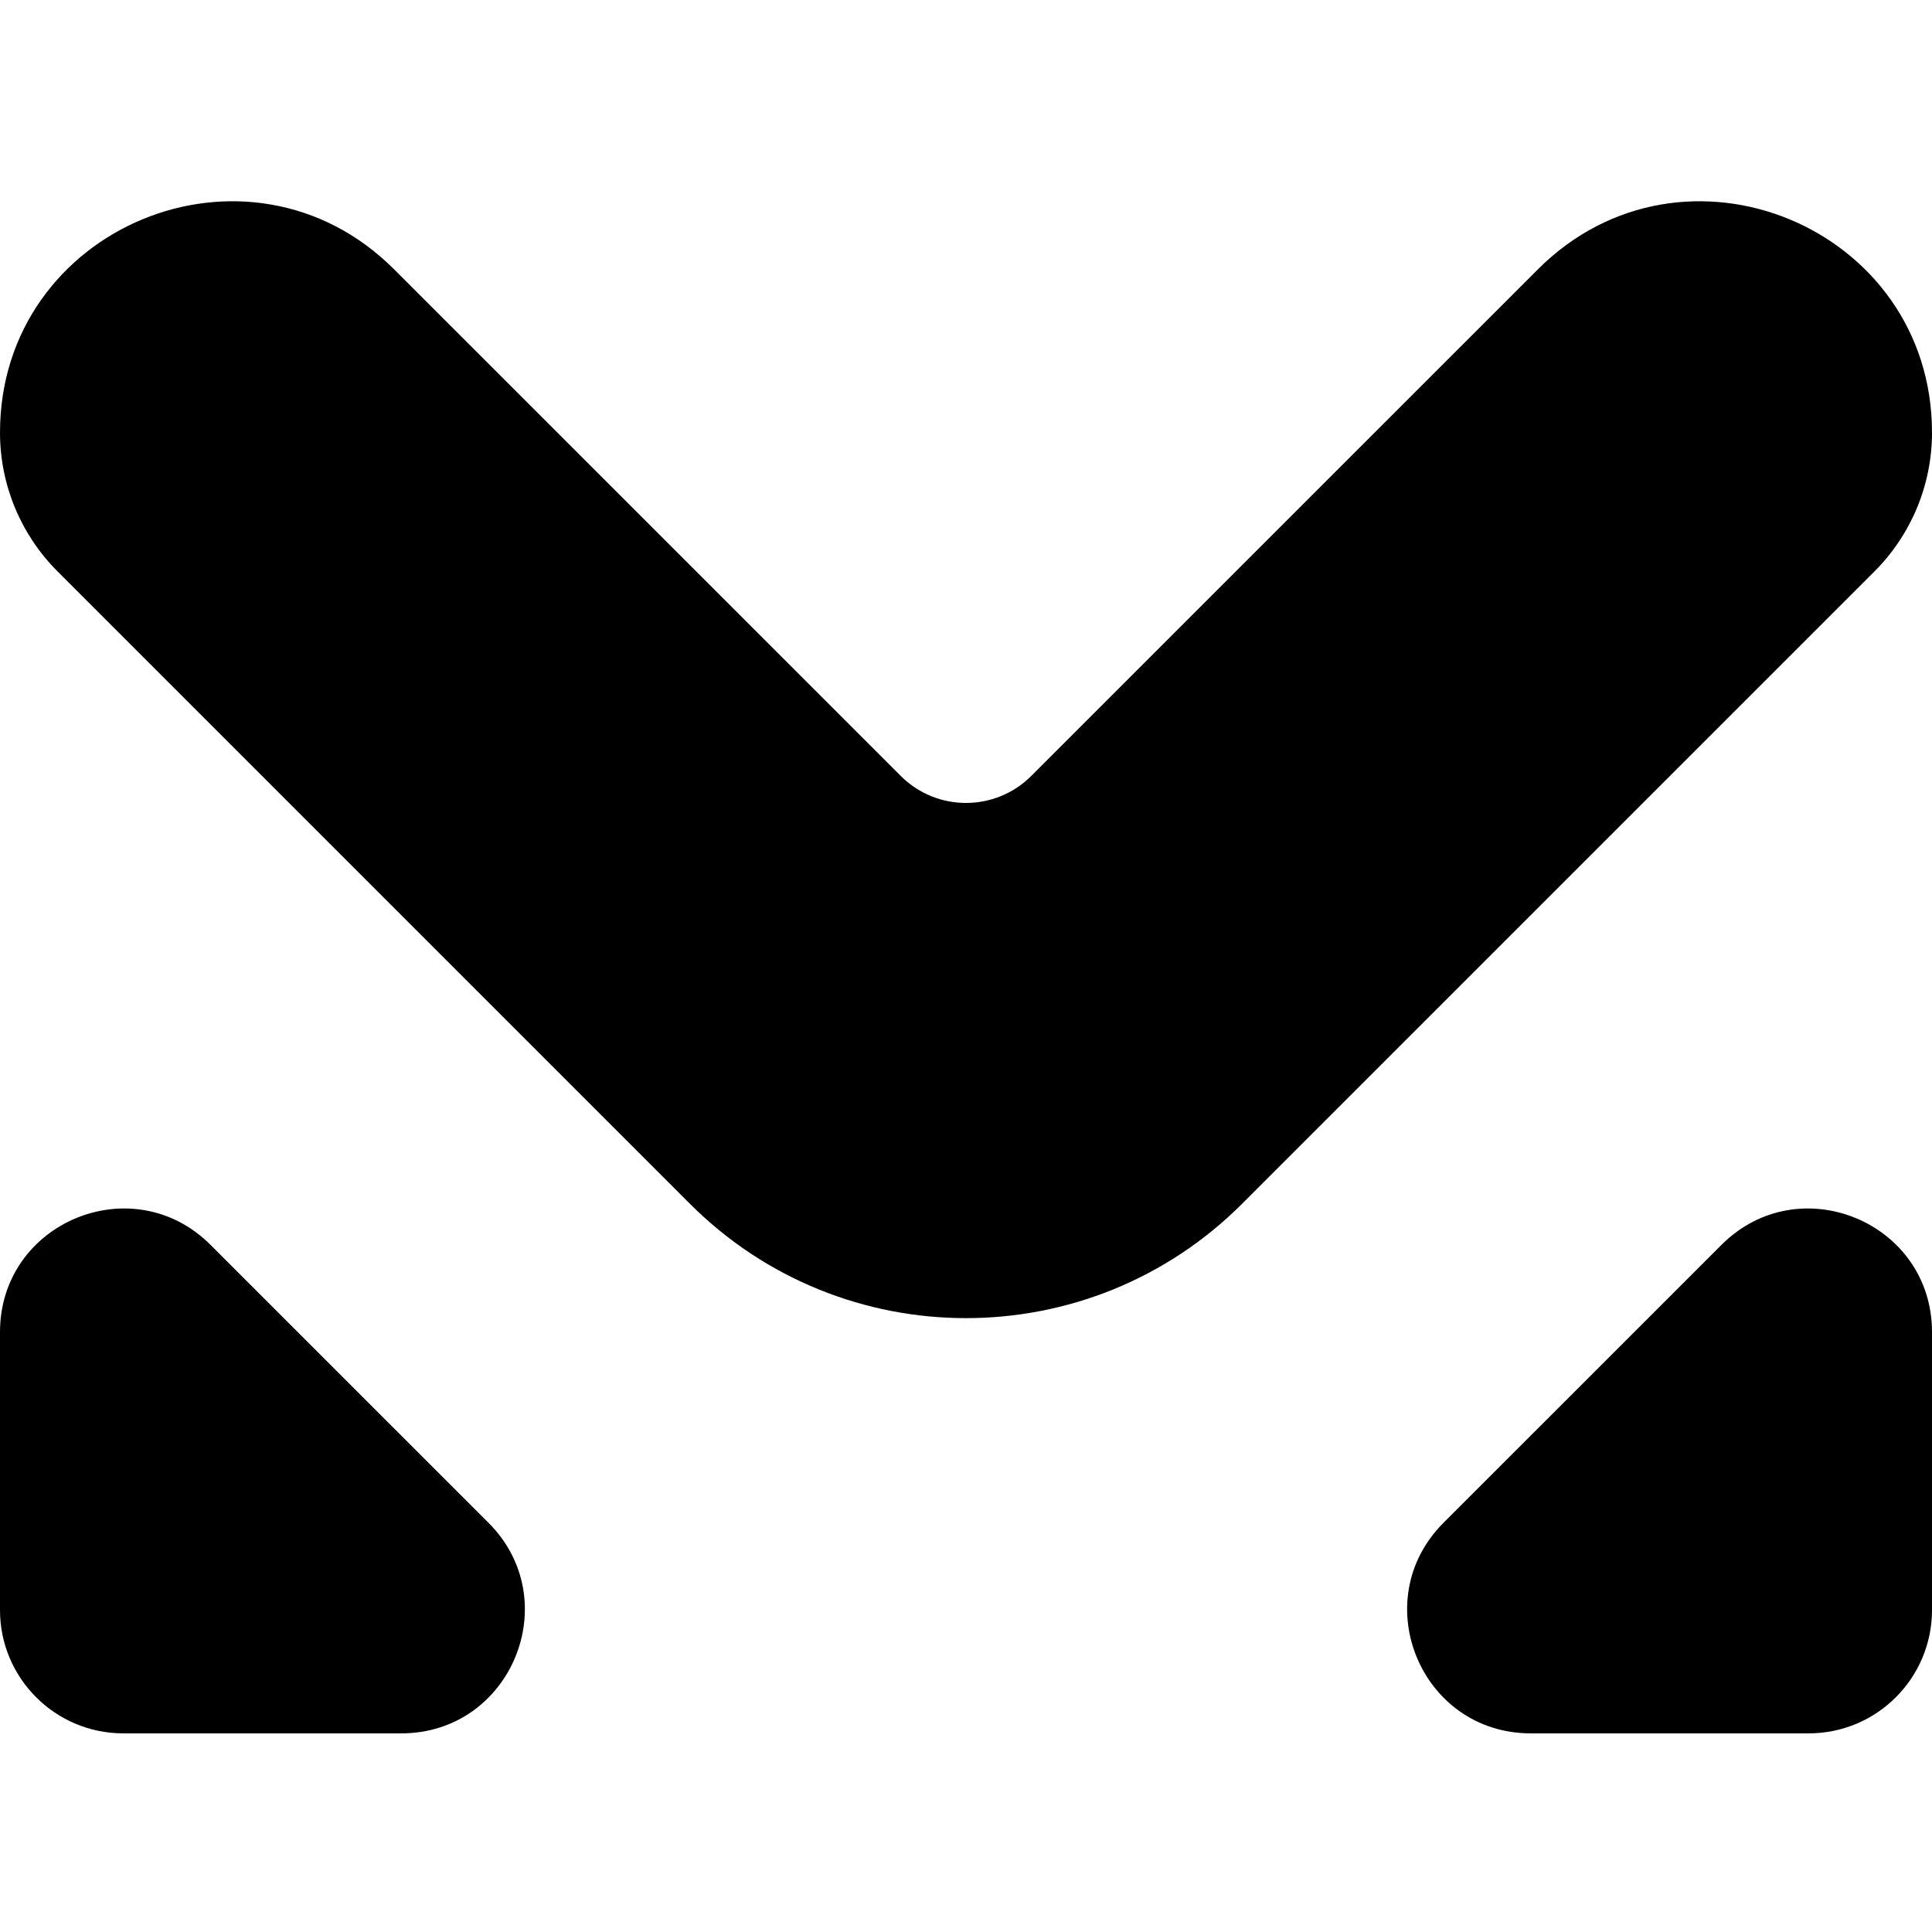
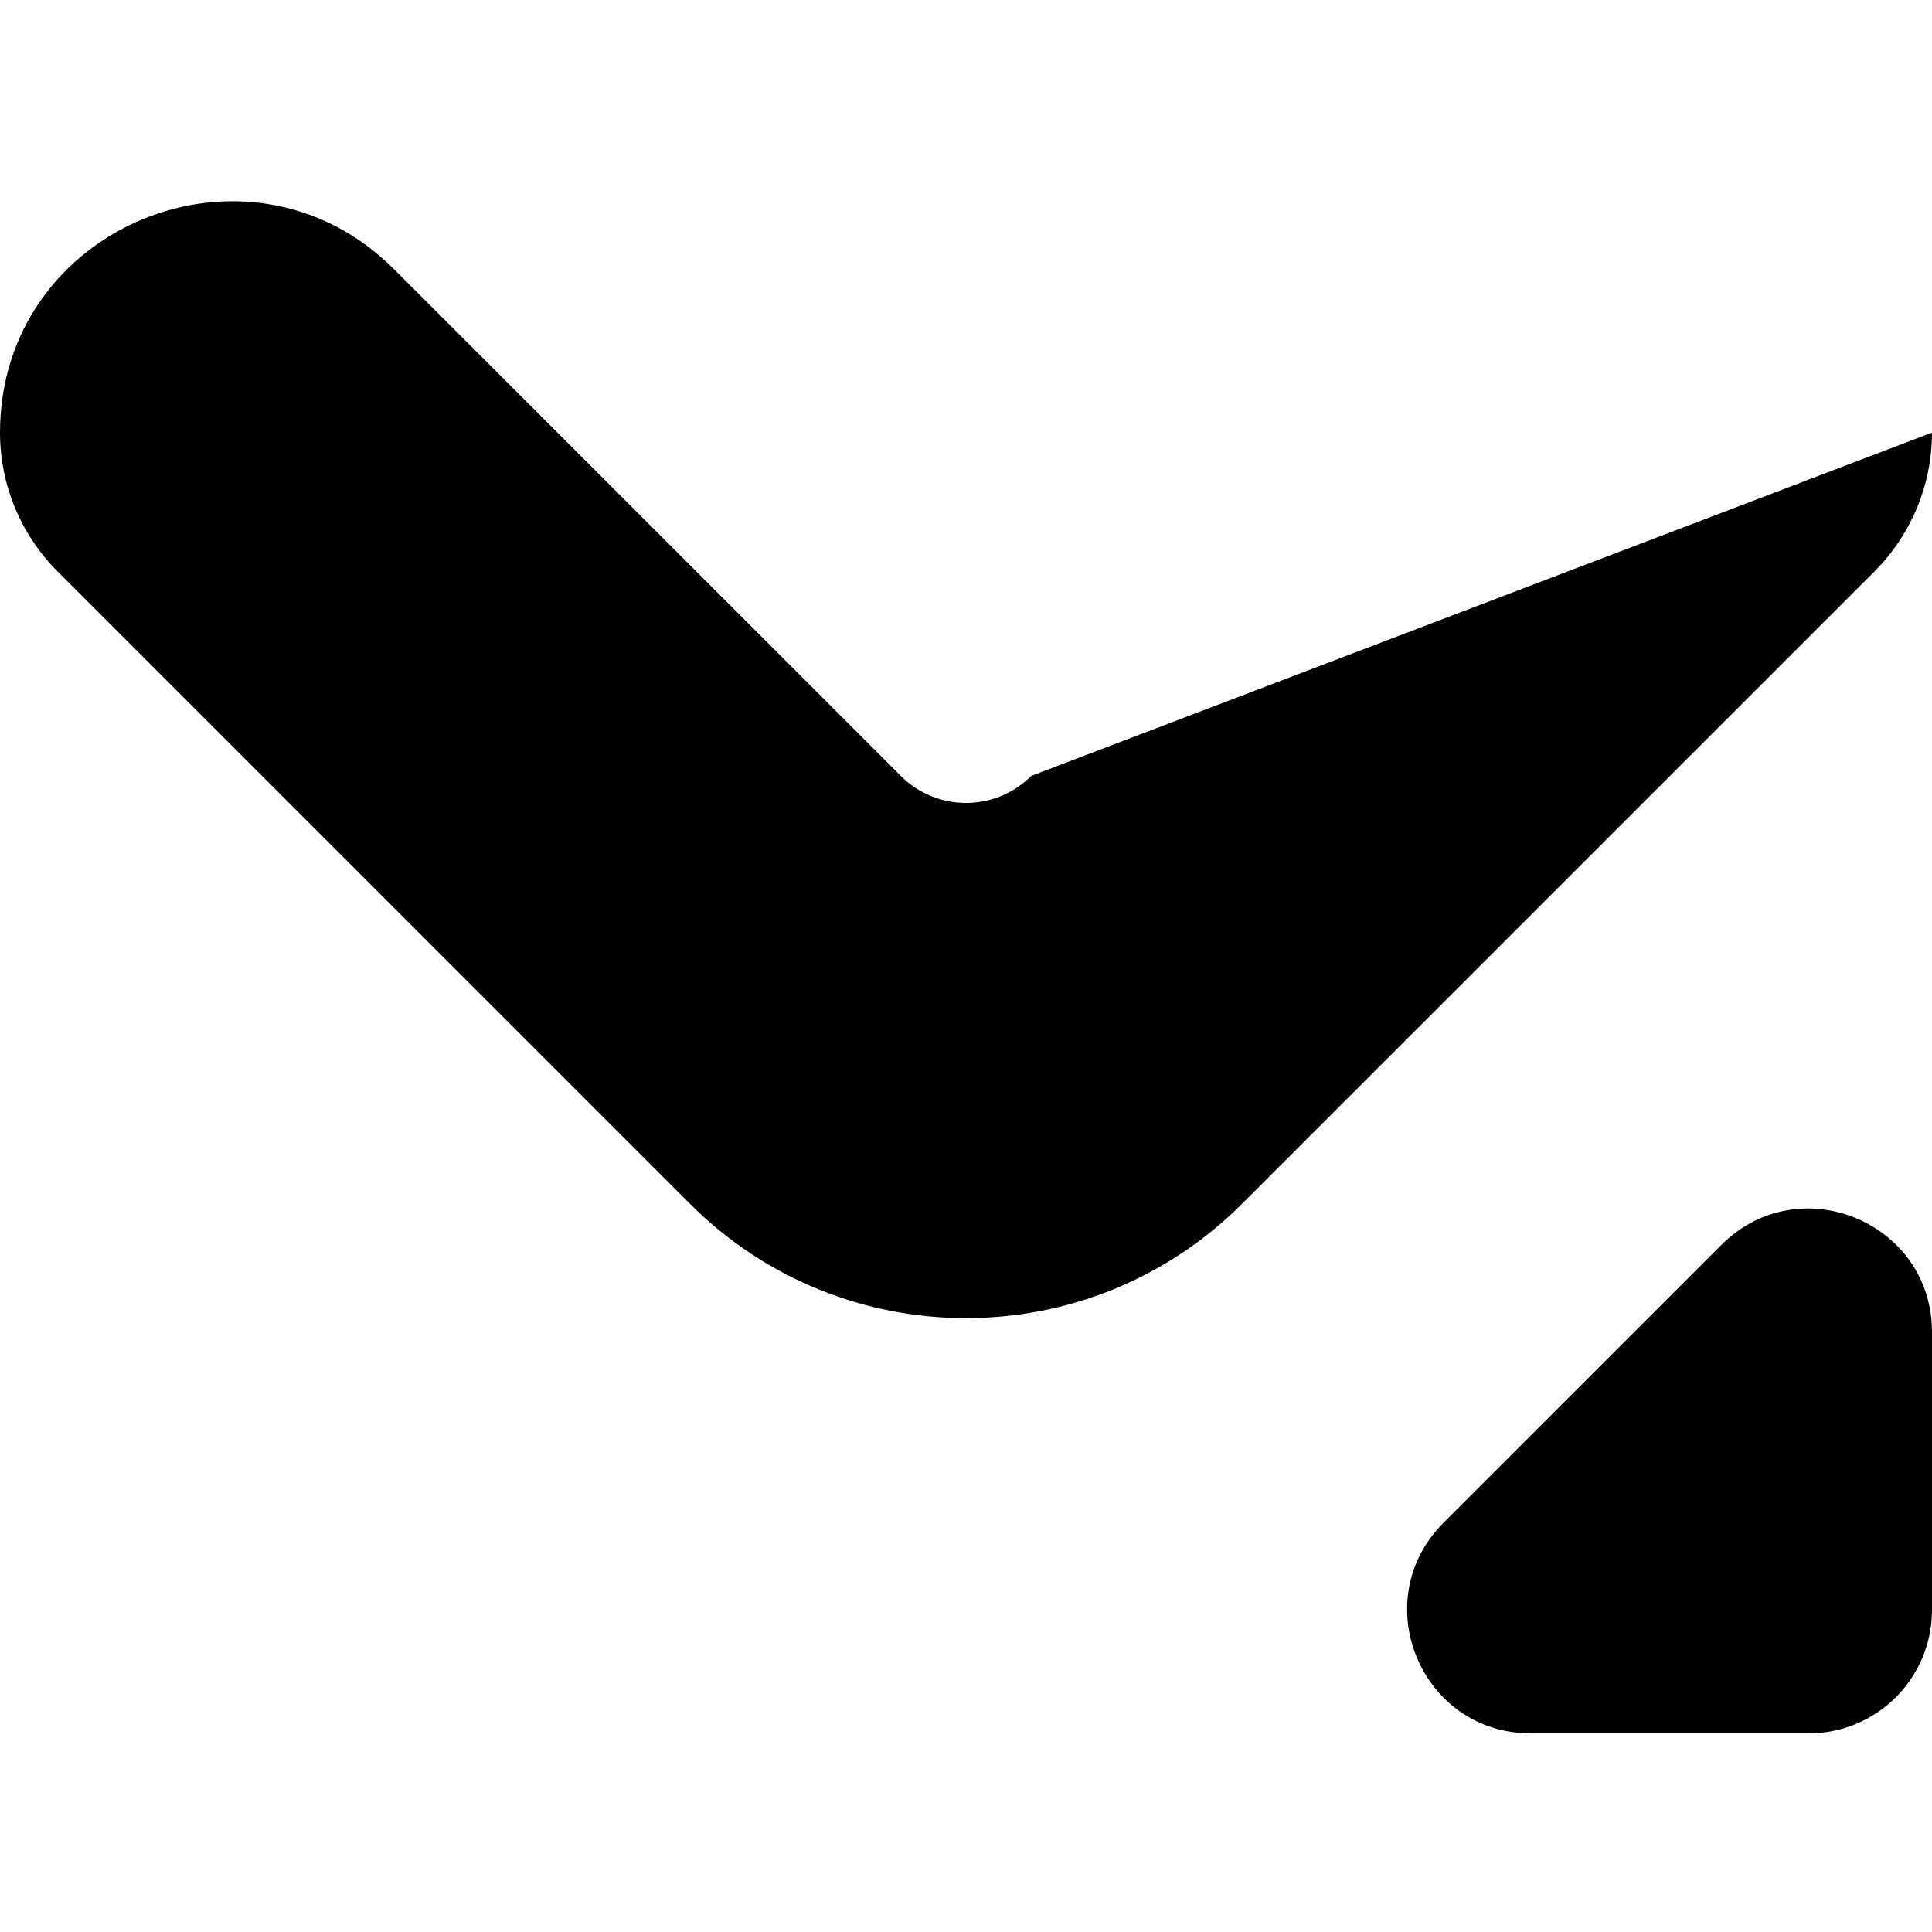
<svg xmlns="http://www.w3.org/2000/svg" width="48" height="48" viewBox="0 0 48 48" fill="none">
-   <path d="M46.572 14.196C47.486 13.281 48 12.041 48 10.748C48 5.637 41.821 3.078 38.208 6.692L25.622 19.277C24.726 20.173 23.274 20.173 22.378 19.277L9.792 6.692C6.179 3.078 5.99834e-06 5.637 5.10627e-06 10.748C4.88054e-06 12.041 0.514 13.281 1.428 14.195L17.14 29.907C20.928 33.696 27.072 33.696 30.86 29.907L46.572 14.196Z" fill="black" />
+   <path d="M46.572 14.196C47.486 13.281 48 12.041 48 10.748L25.622 19.277C24.726 20.173 23.274 20.173 22.378 19.277L9.792 6.692C6.179 3.078 5.99834e-06 5.637 5.10627e-06 10.748C4.88054e-06 12.041 0.514 13.281 1.428 14.195L17.14 29.907C20.928 33.696 27.072 33.696 30.86 29.907L46.572 14.196Z" fill="black" />
  <path d="M48 33.094C48 30.365 44.7 28.998 42.77 30.928L35.863 37.834C33.933 39.764 35.3 43.065 38.03 43.065H44.936C46.628 43.065 48 41.693 48 40.001V33.094Z" fill="black" />
-   <path d="M9.97 43.065C12.7 43.065 14.067 39.764 12.137 37.834L5.23 30.928C3.3 28.998 1.68204e-06 30.365 1.20558e-06 33.094L0 40.001C-2.95368e-07 41.693 1.372 43.065 3.064 43.065L9.97 43.065Z" fill="black" />
</svg>